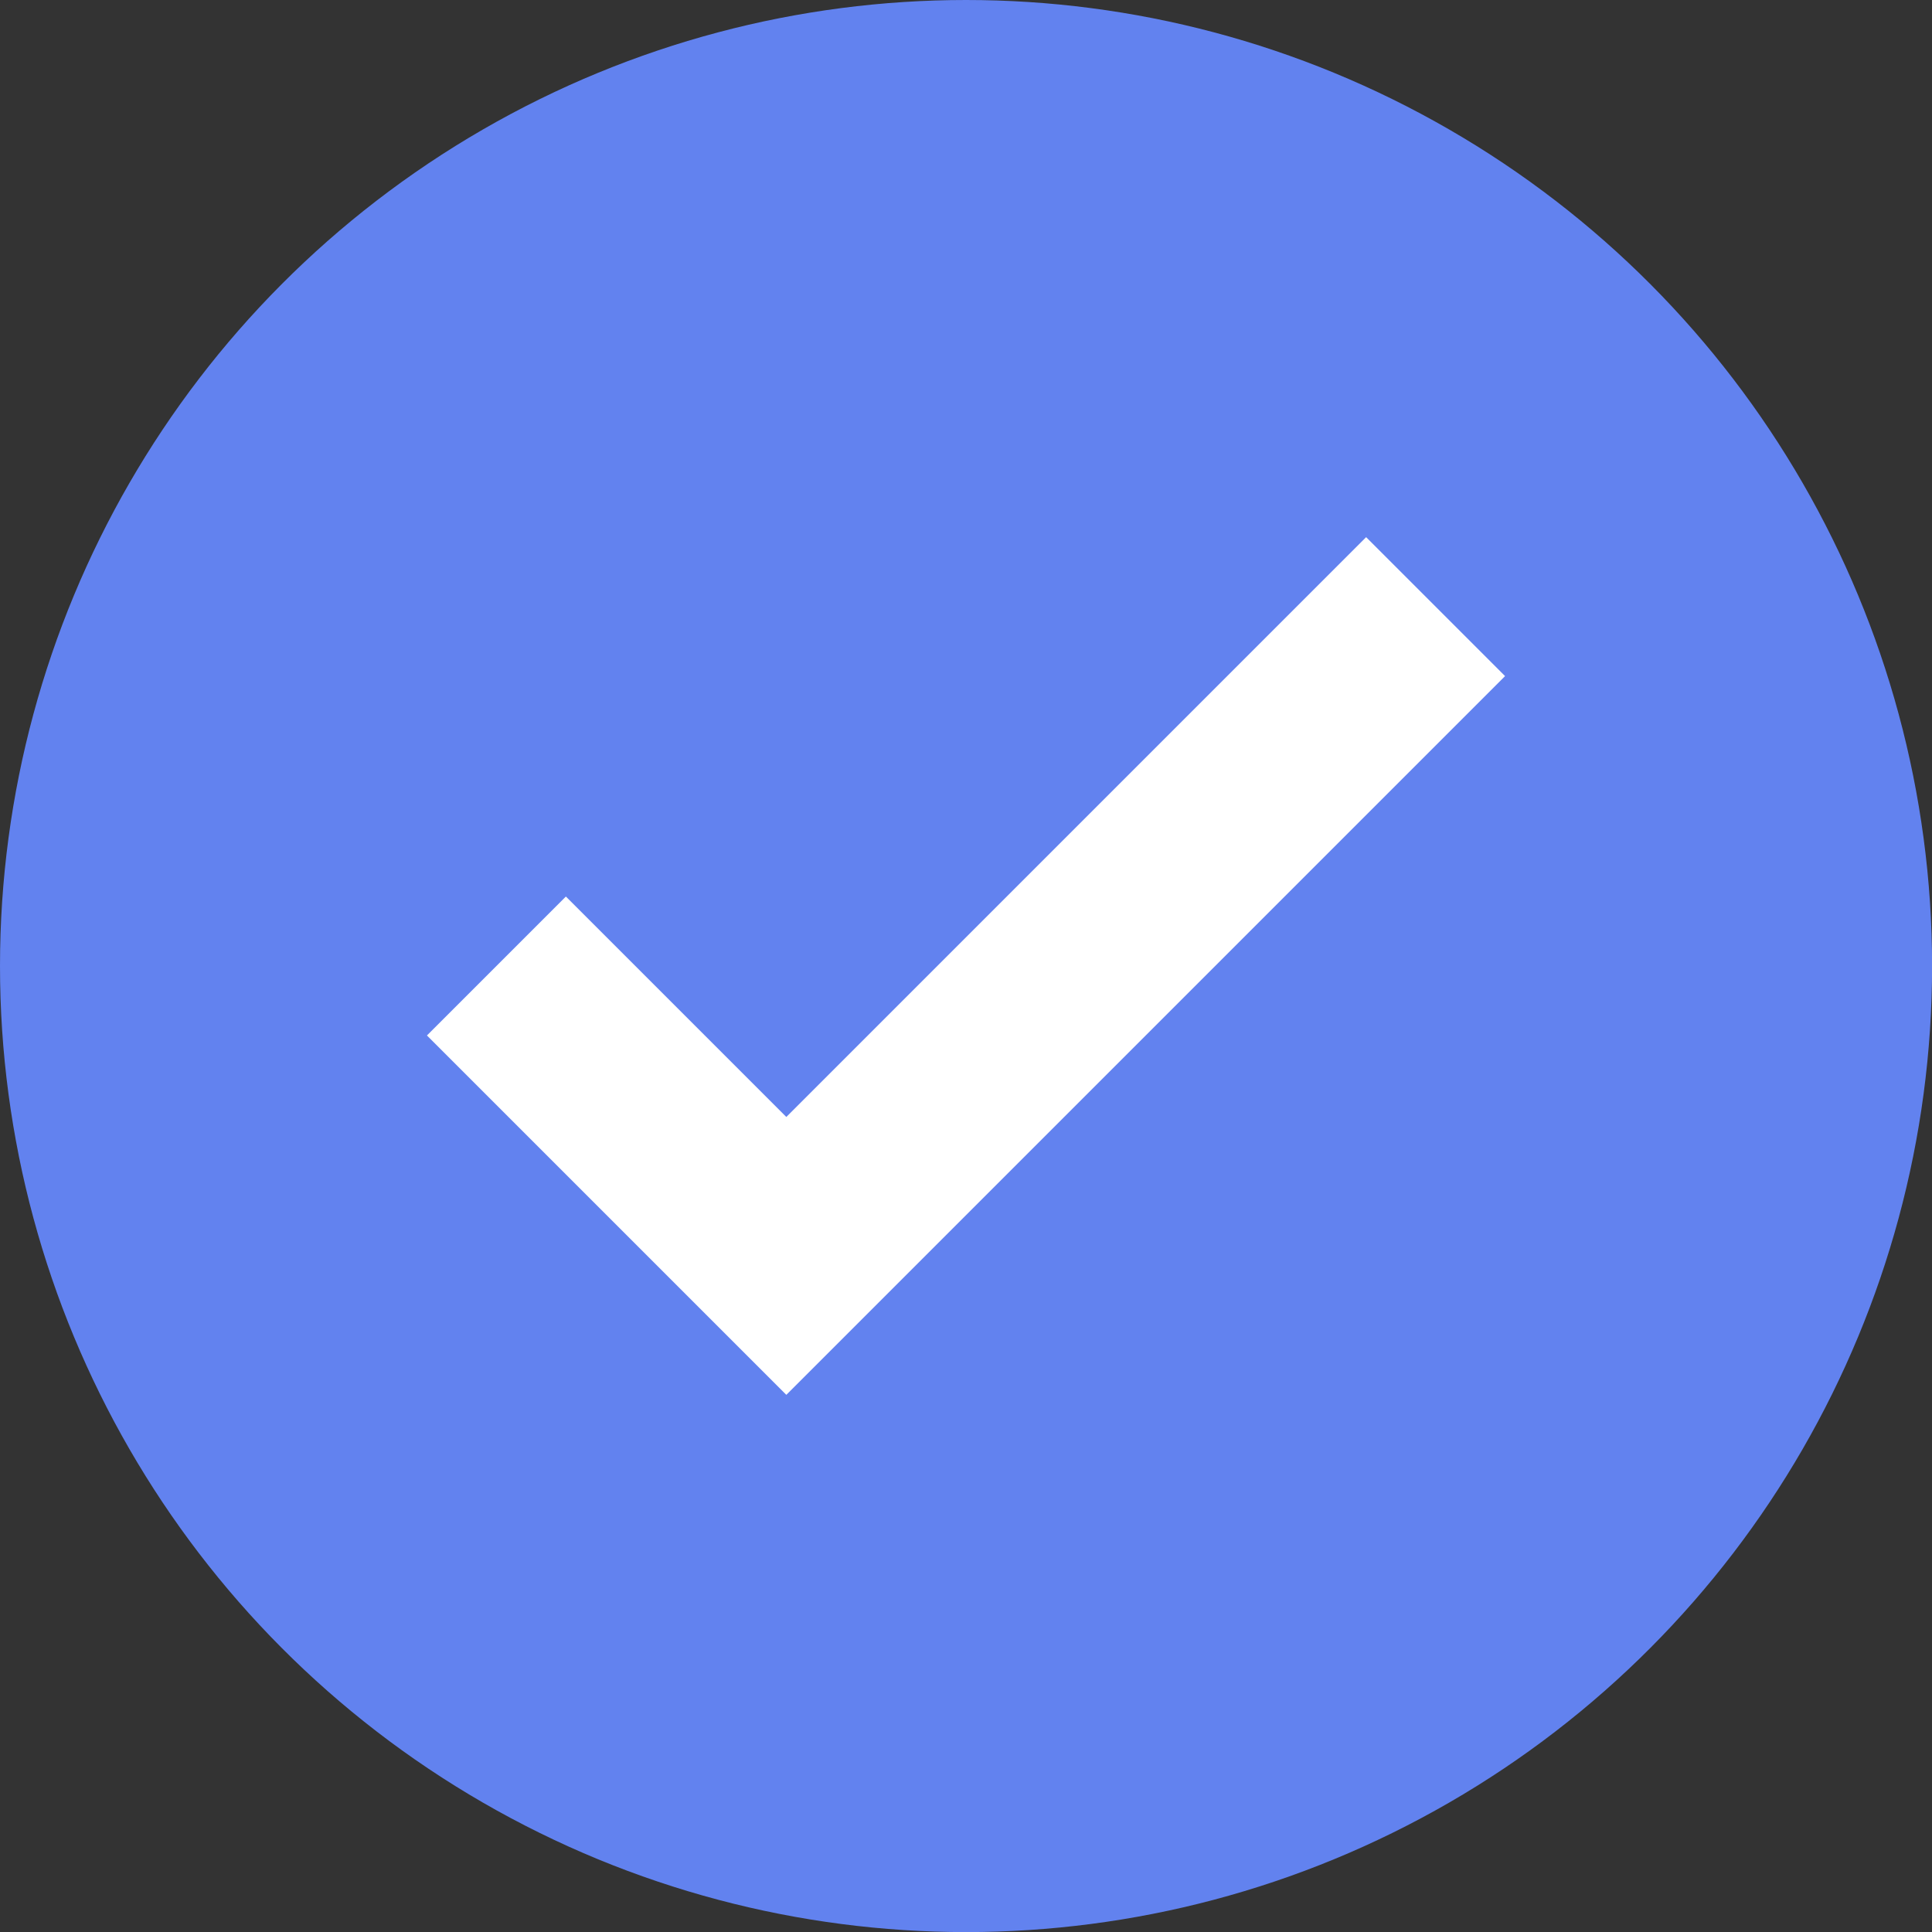
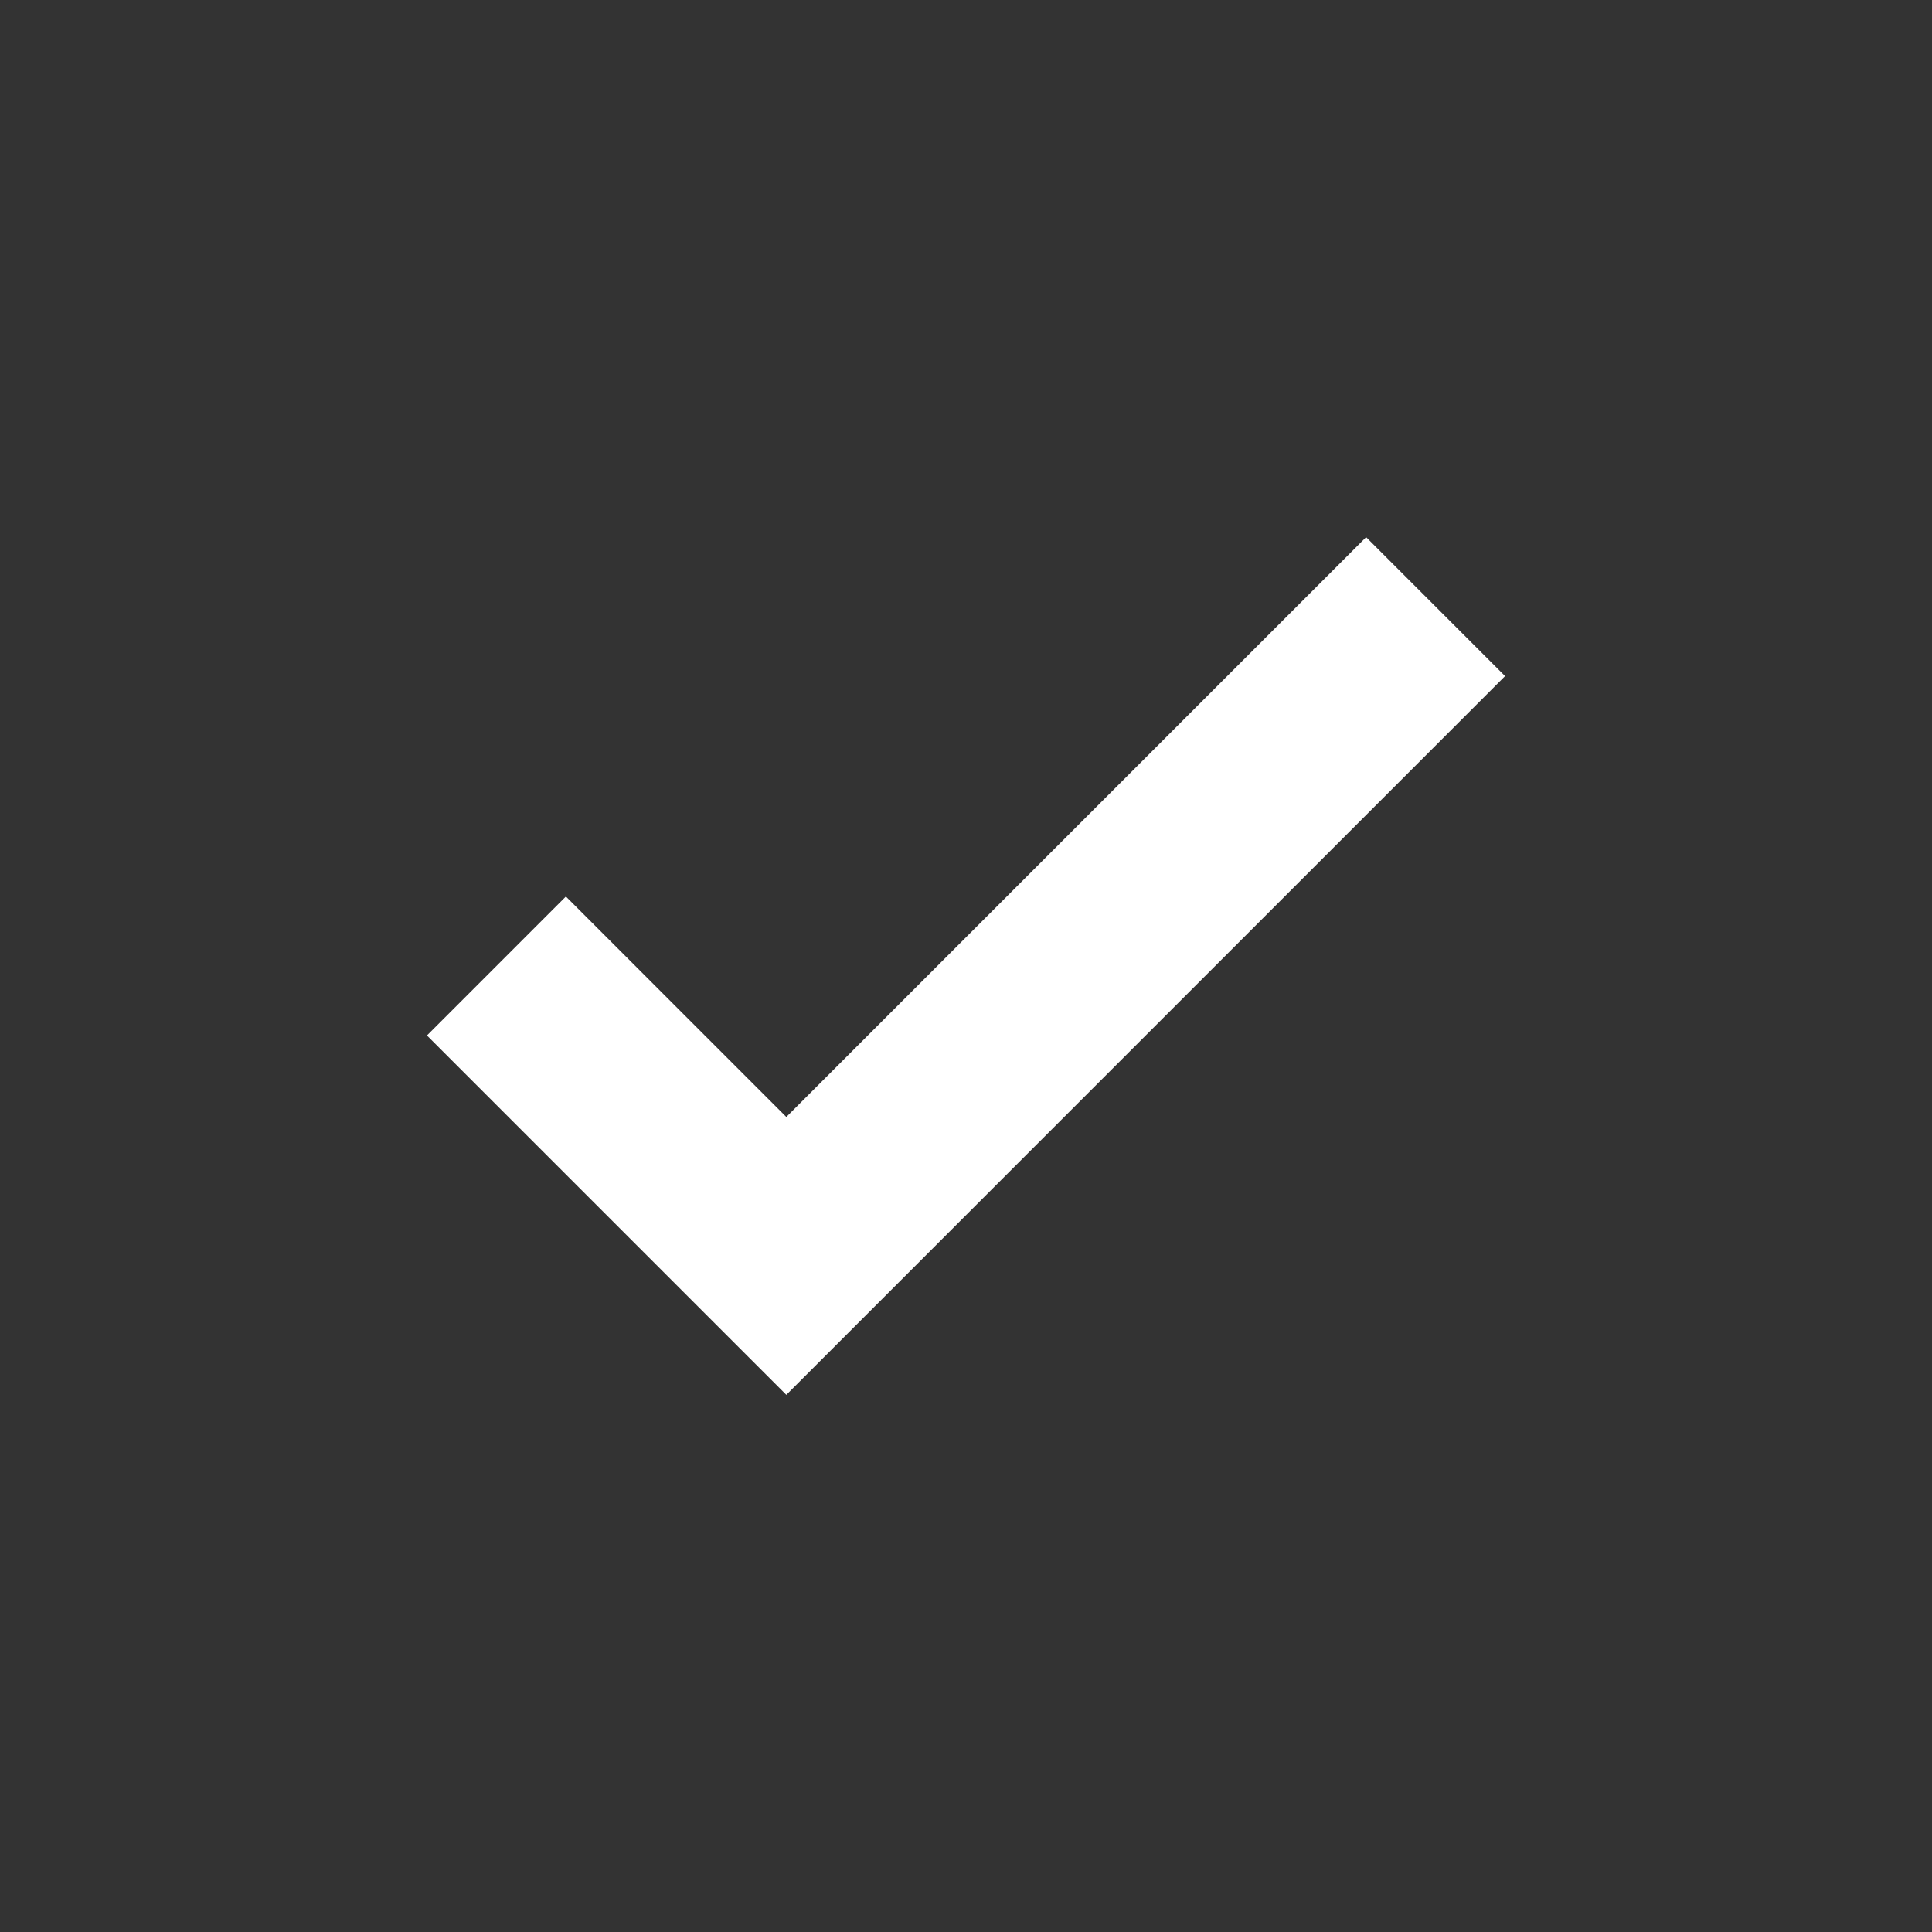
<svg xmlns="http://www.w3.org/2000/svg" width="22.875" height="22.875" viewBox="0 0 22.875 22.875">
  <rect x="0" y="0" width="22.875" height="22.875" fill="#333333" stroke="none" />
  <g data-name="Group 164">
    <g data-name="Group 163">
      <g data-name="Group 162">
        <g data-name="Group 161">
          <g data-name="Group 160" transform="translate(-321.464 -4348.018)">
-             <circle data-name="Ellipse 5" cx="11.438" cy="11.438" r="11.438" transform="translate(321.464 4348.018)" style="fill:#6282ef" />
-           </g>
+             </g>
        </g>
      </g>
      <path data-name="Path 333" d="m330.774 4364.533 8.51-8.51-1.645-1.645-6.865 6.865-2.61-2.61-1.645 1.645z" style="fill:#fff" transform="translate(-321.464 -4348.018)" />
    </g>
  </g>
</svg>